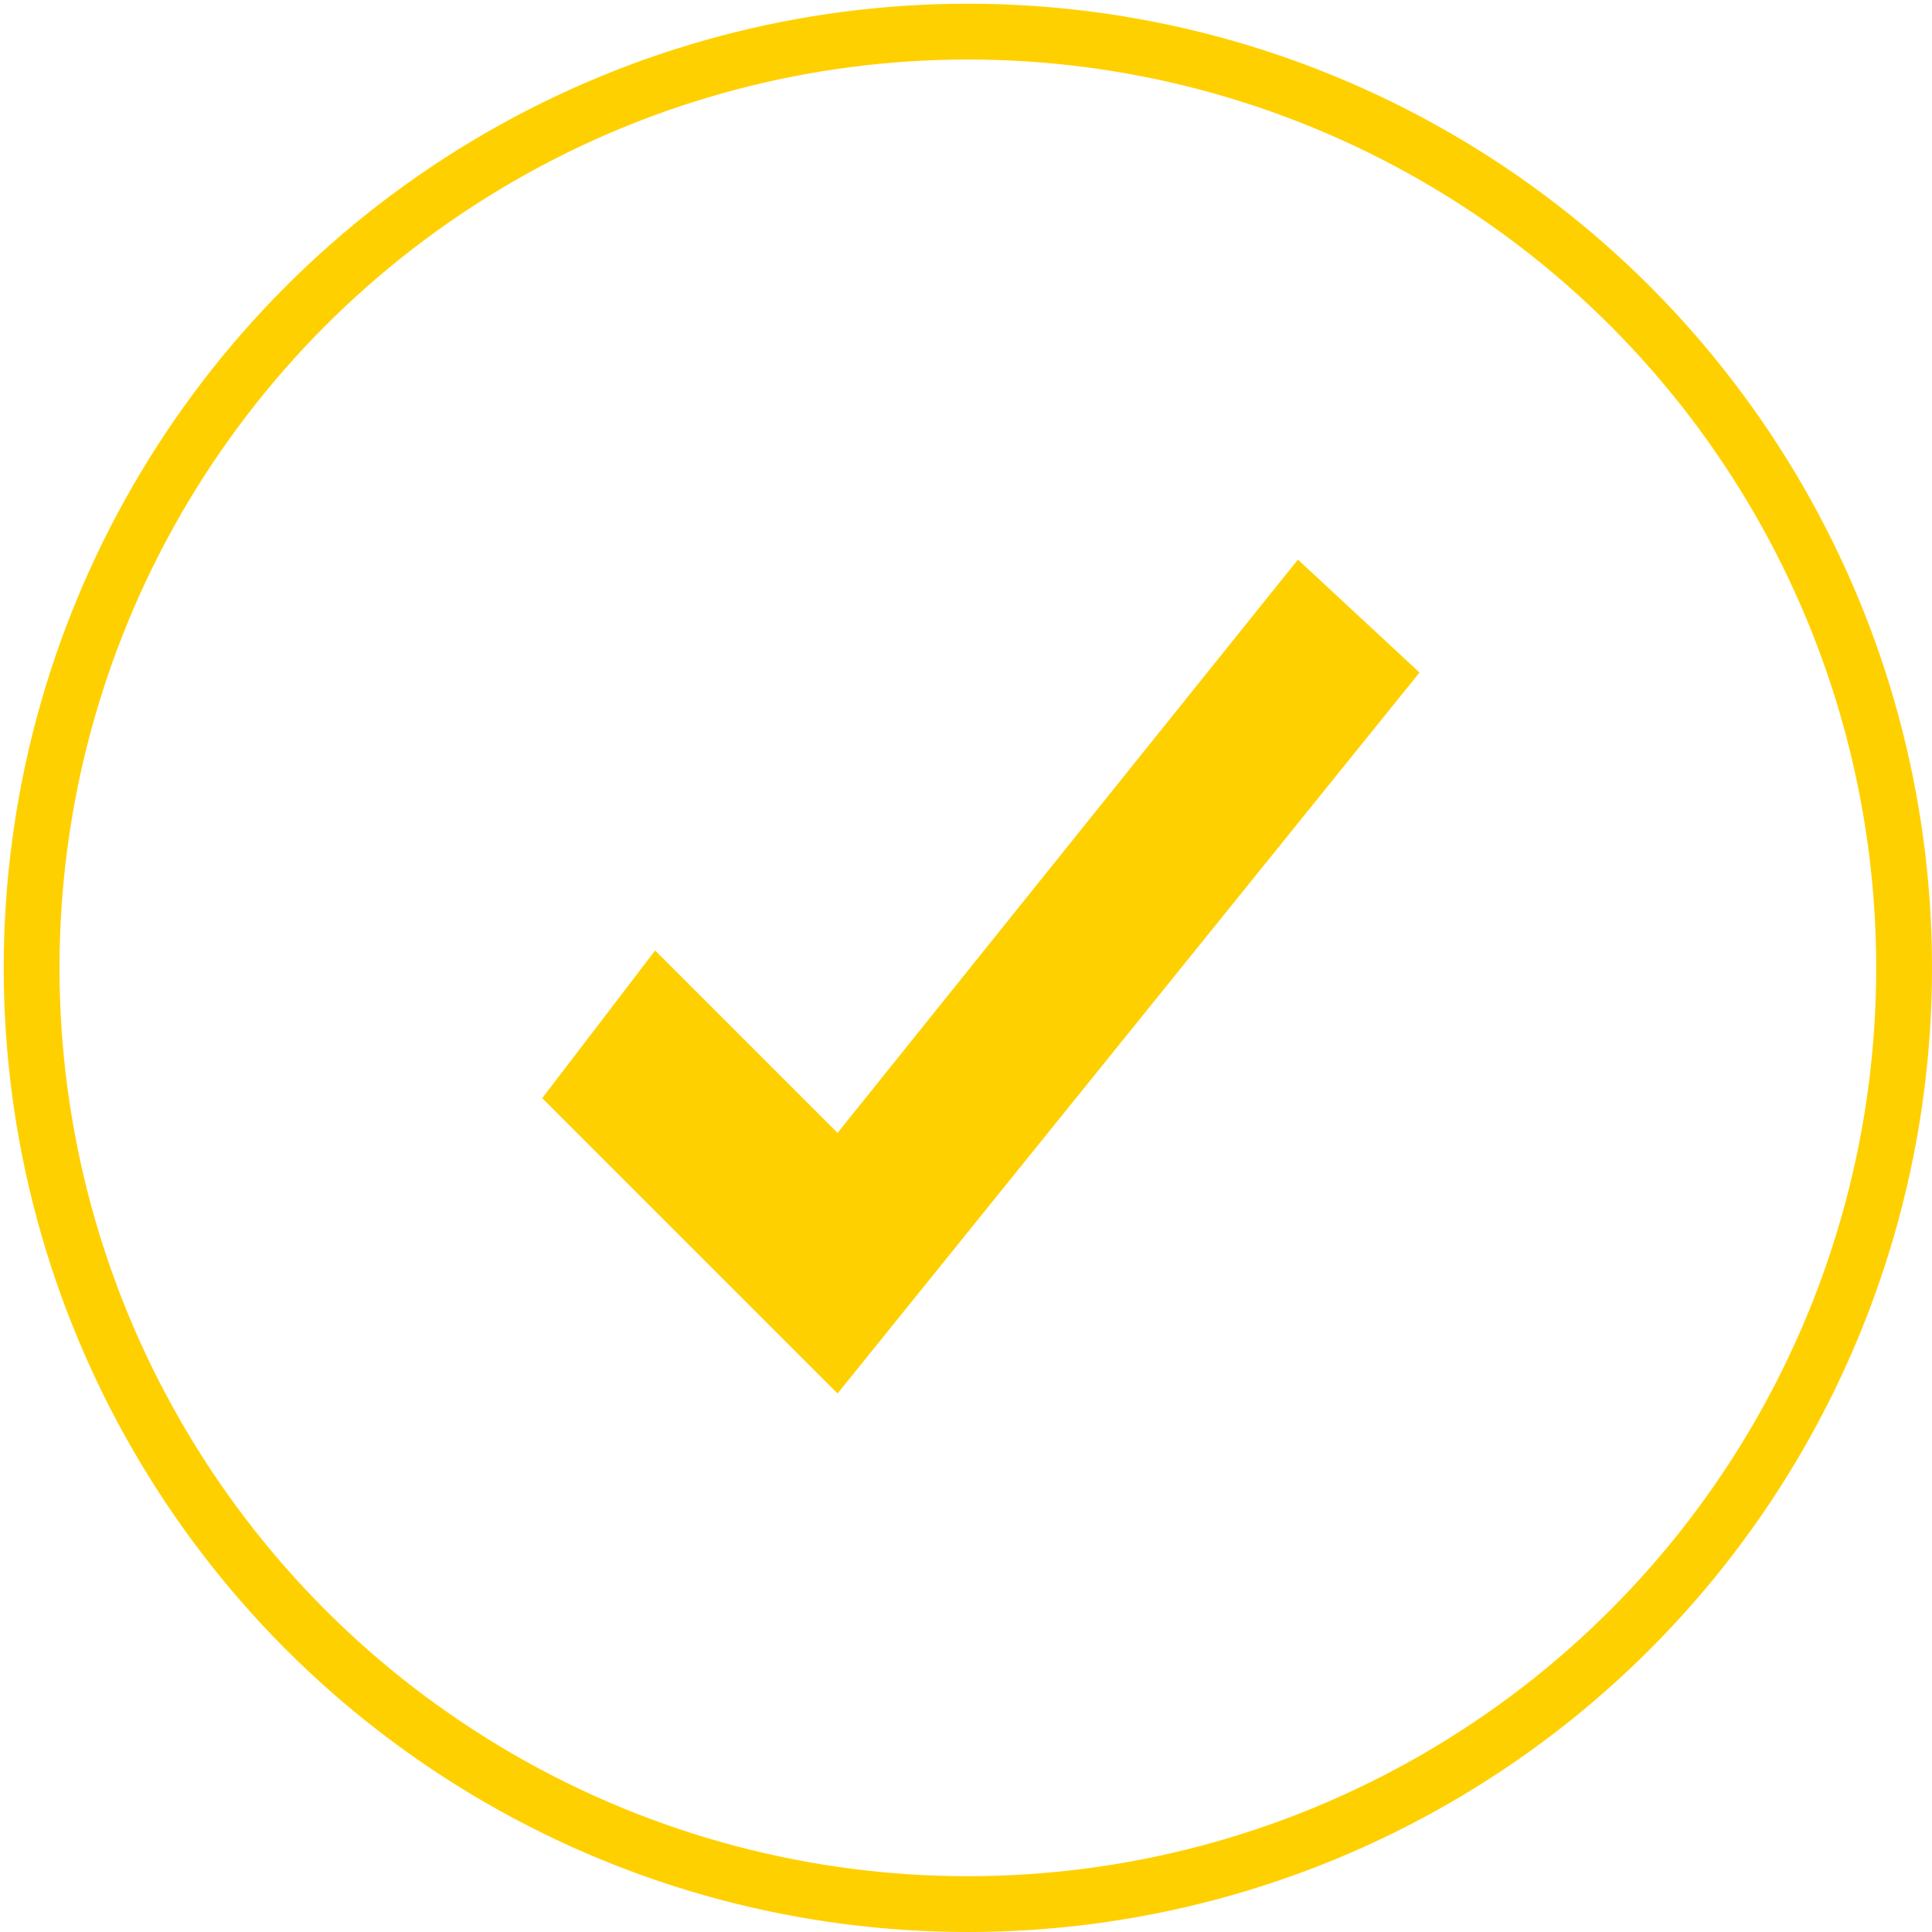
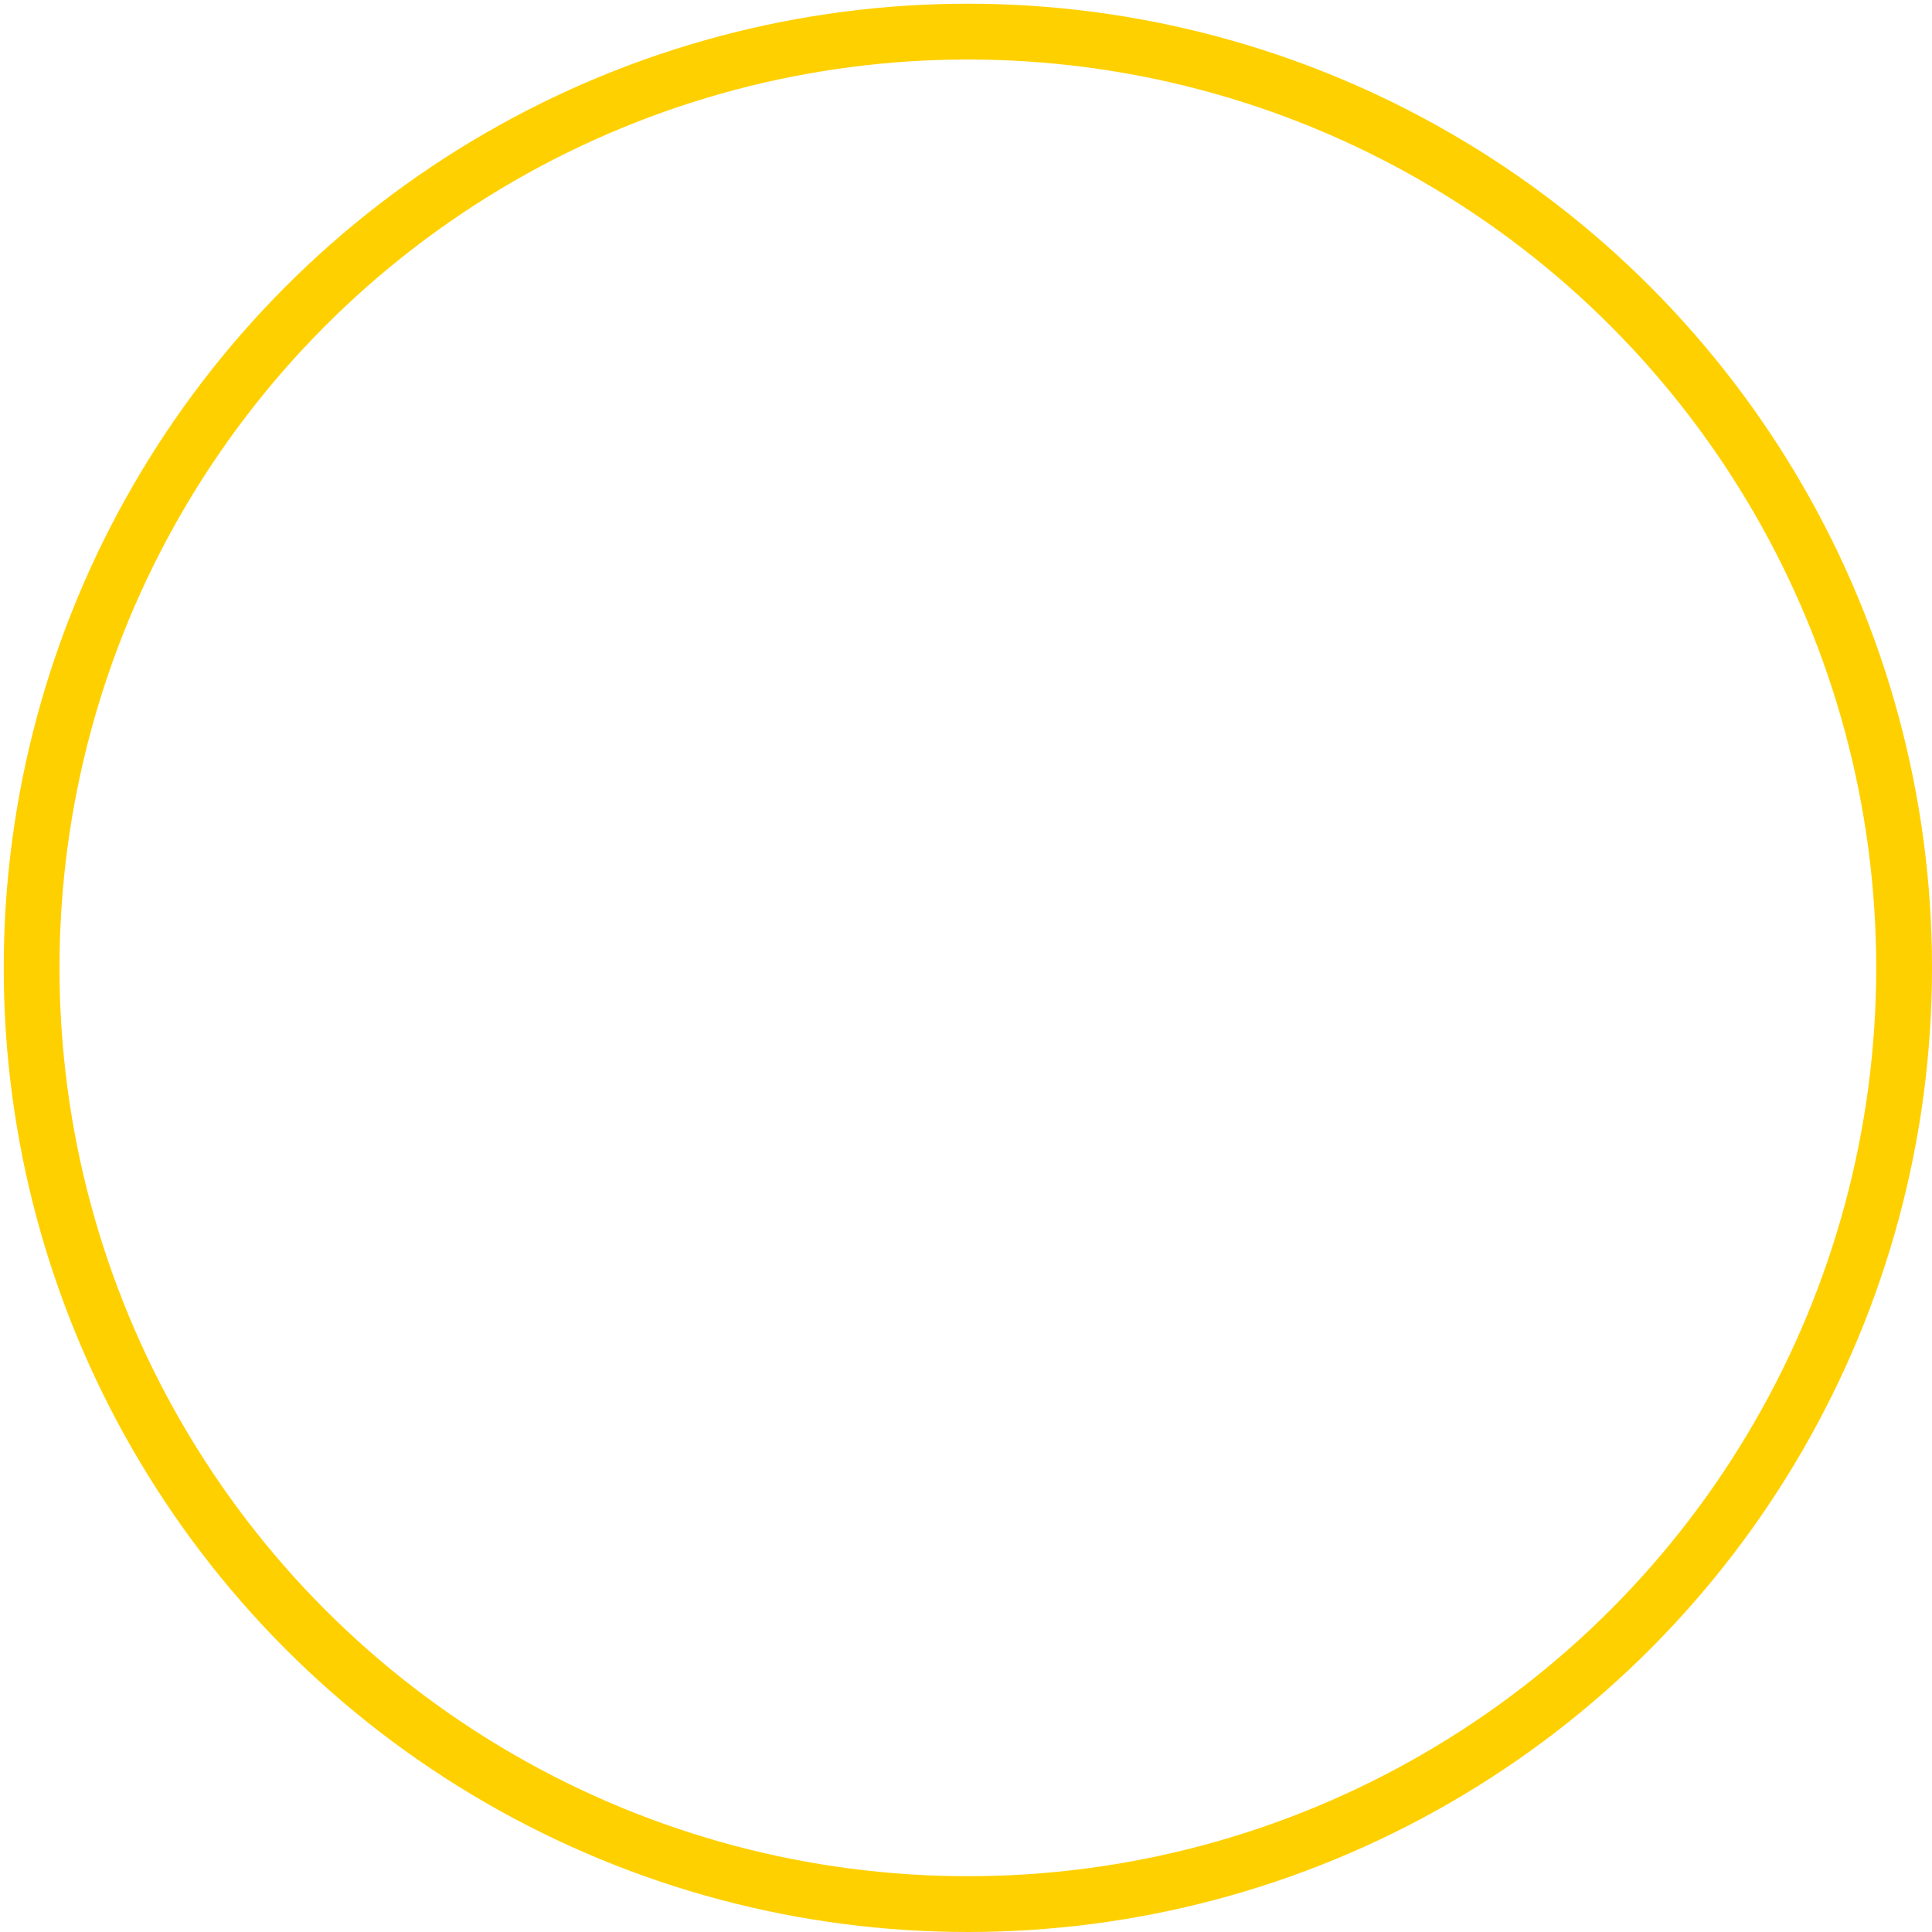
<svg xmlns="http://www.w3.org/2000/svg" width="277" height="277" viewBox="0 0 277 277" fill="none">
-   <path d="M120.085 199.788L77.743 157.446L93.933 136.275L120.085 162.427L186.089 80.234L203.524 96.424L120.085 199.788Z" fill="#FFD000" />
  <circle cx="138.766" cy="138.766" r="134.234" stroke="#FFD000" stroke-width="8" />
</svg>